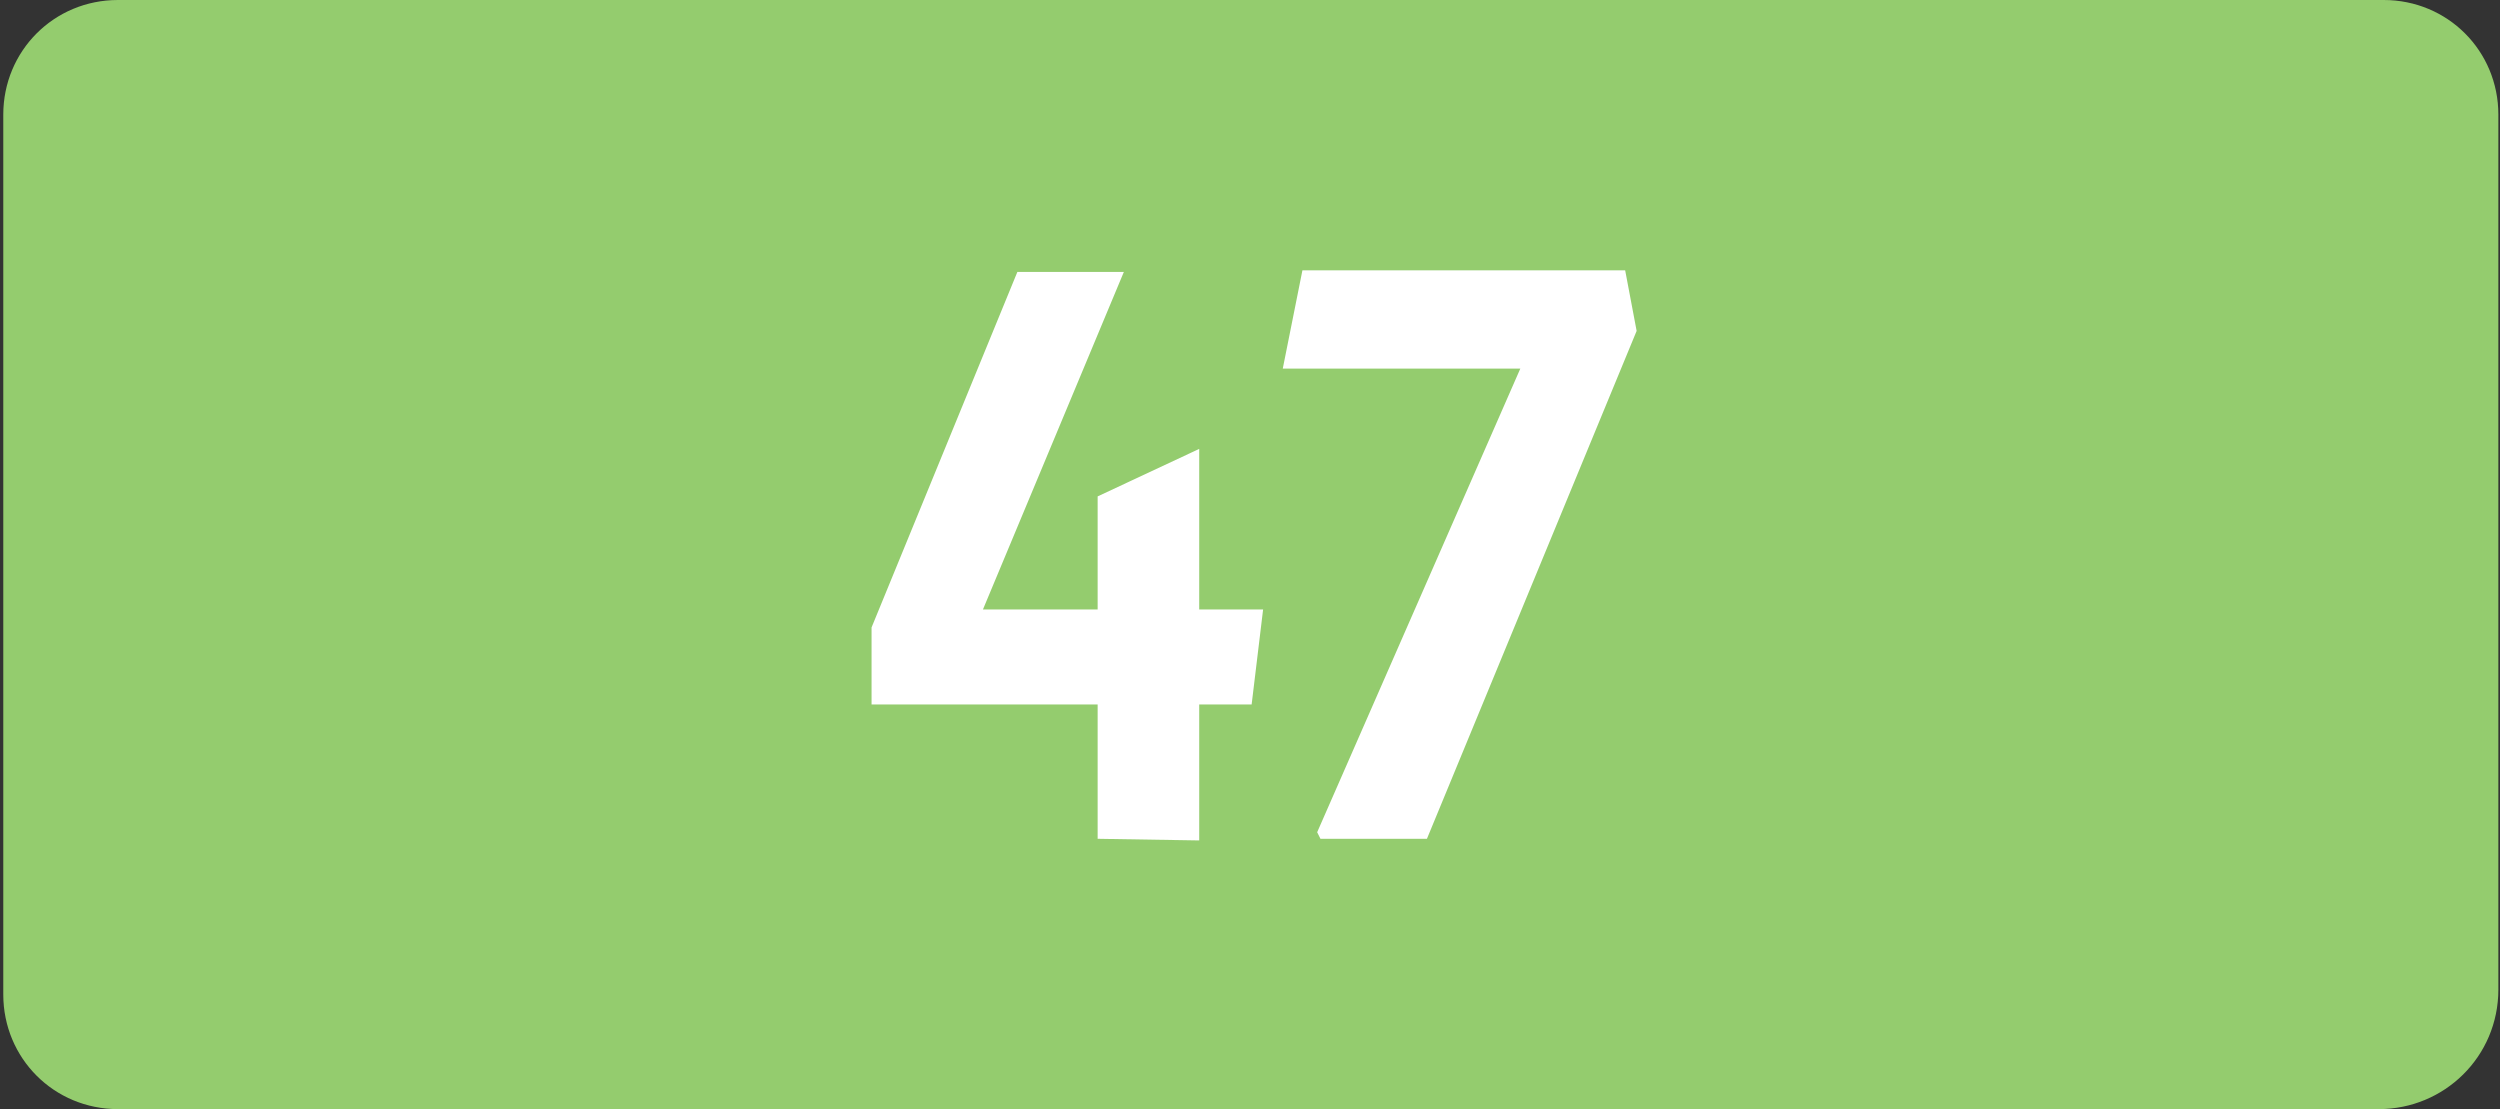
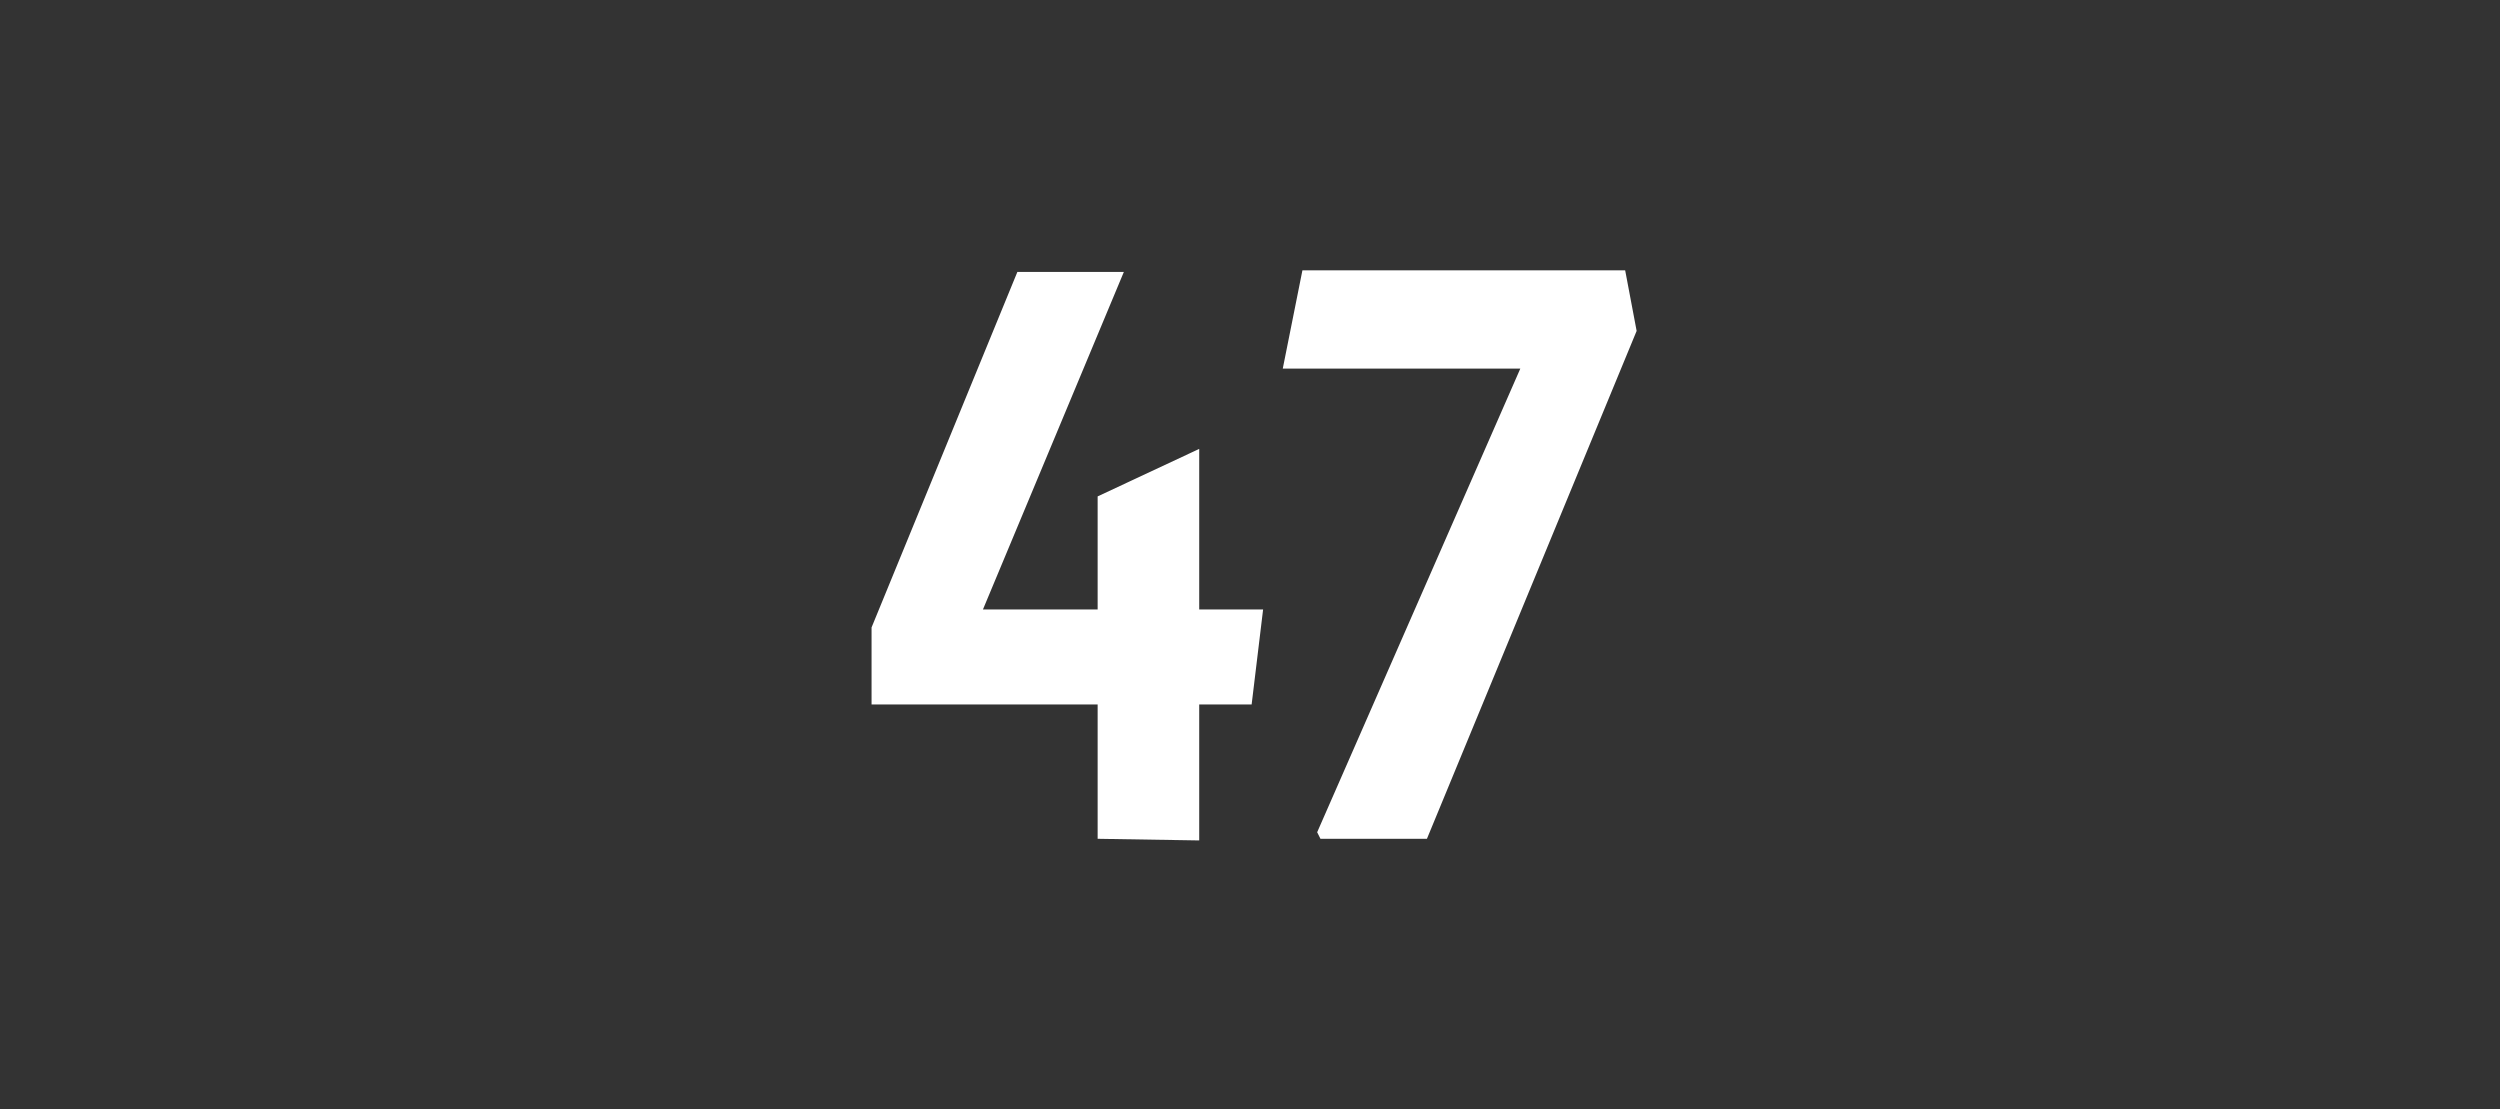
<svg xmlns="http://www.w3.org/2000/svg" version="1.1" id="Calque_2_00000132057759798489925400000013667466892101645189_" x="0px" y="0px" viewBox="0 0 152.6 67.7" style="enable-background:new 0 0 152.6 67.7;" xml:space="preserve">
  <rect x="0" y="0" width="152.6" height="67.7" fill="#333333" stroke="none" />
  <style type="text/css">
	.st0{fill:#94CC6E;}
	.st1{fill:#FFFFFF;}
</style>
  <g>
    <g>
      <g>
-         <path class="st0" d="M145.2,67.7H7.2c-3.9,0-7-3.1-7-7V7c0-3.9,3.1-7,7-7h138.3c3.9,0,7,3.1,7,7v53.4     C152.5,64.5,149.2,67.7,145.2,67.7" />
-       </g>
+         </g>
      <g>
        <g>
          <path class="st1" d="M67,51.2V43H53.2v-4.7l8.9-21.7h6.5L60,37.2h7v-6.9l6.2-2.9v9.8h3.9L76.4,43h-3.2v8.3L67,51.2L67,51.2z" />
          <path class="st1" d="M87.1,51.2h-6.5l-0.2-0.4l12.4-28.3H78.3l1.2-6h19.7l0.7,3.7L87.1,51.2z" />
        </g>
      </g>
    </g>
  </g>
</svg>